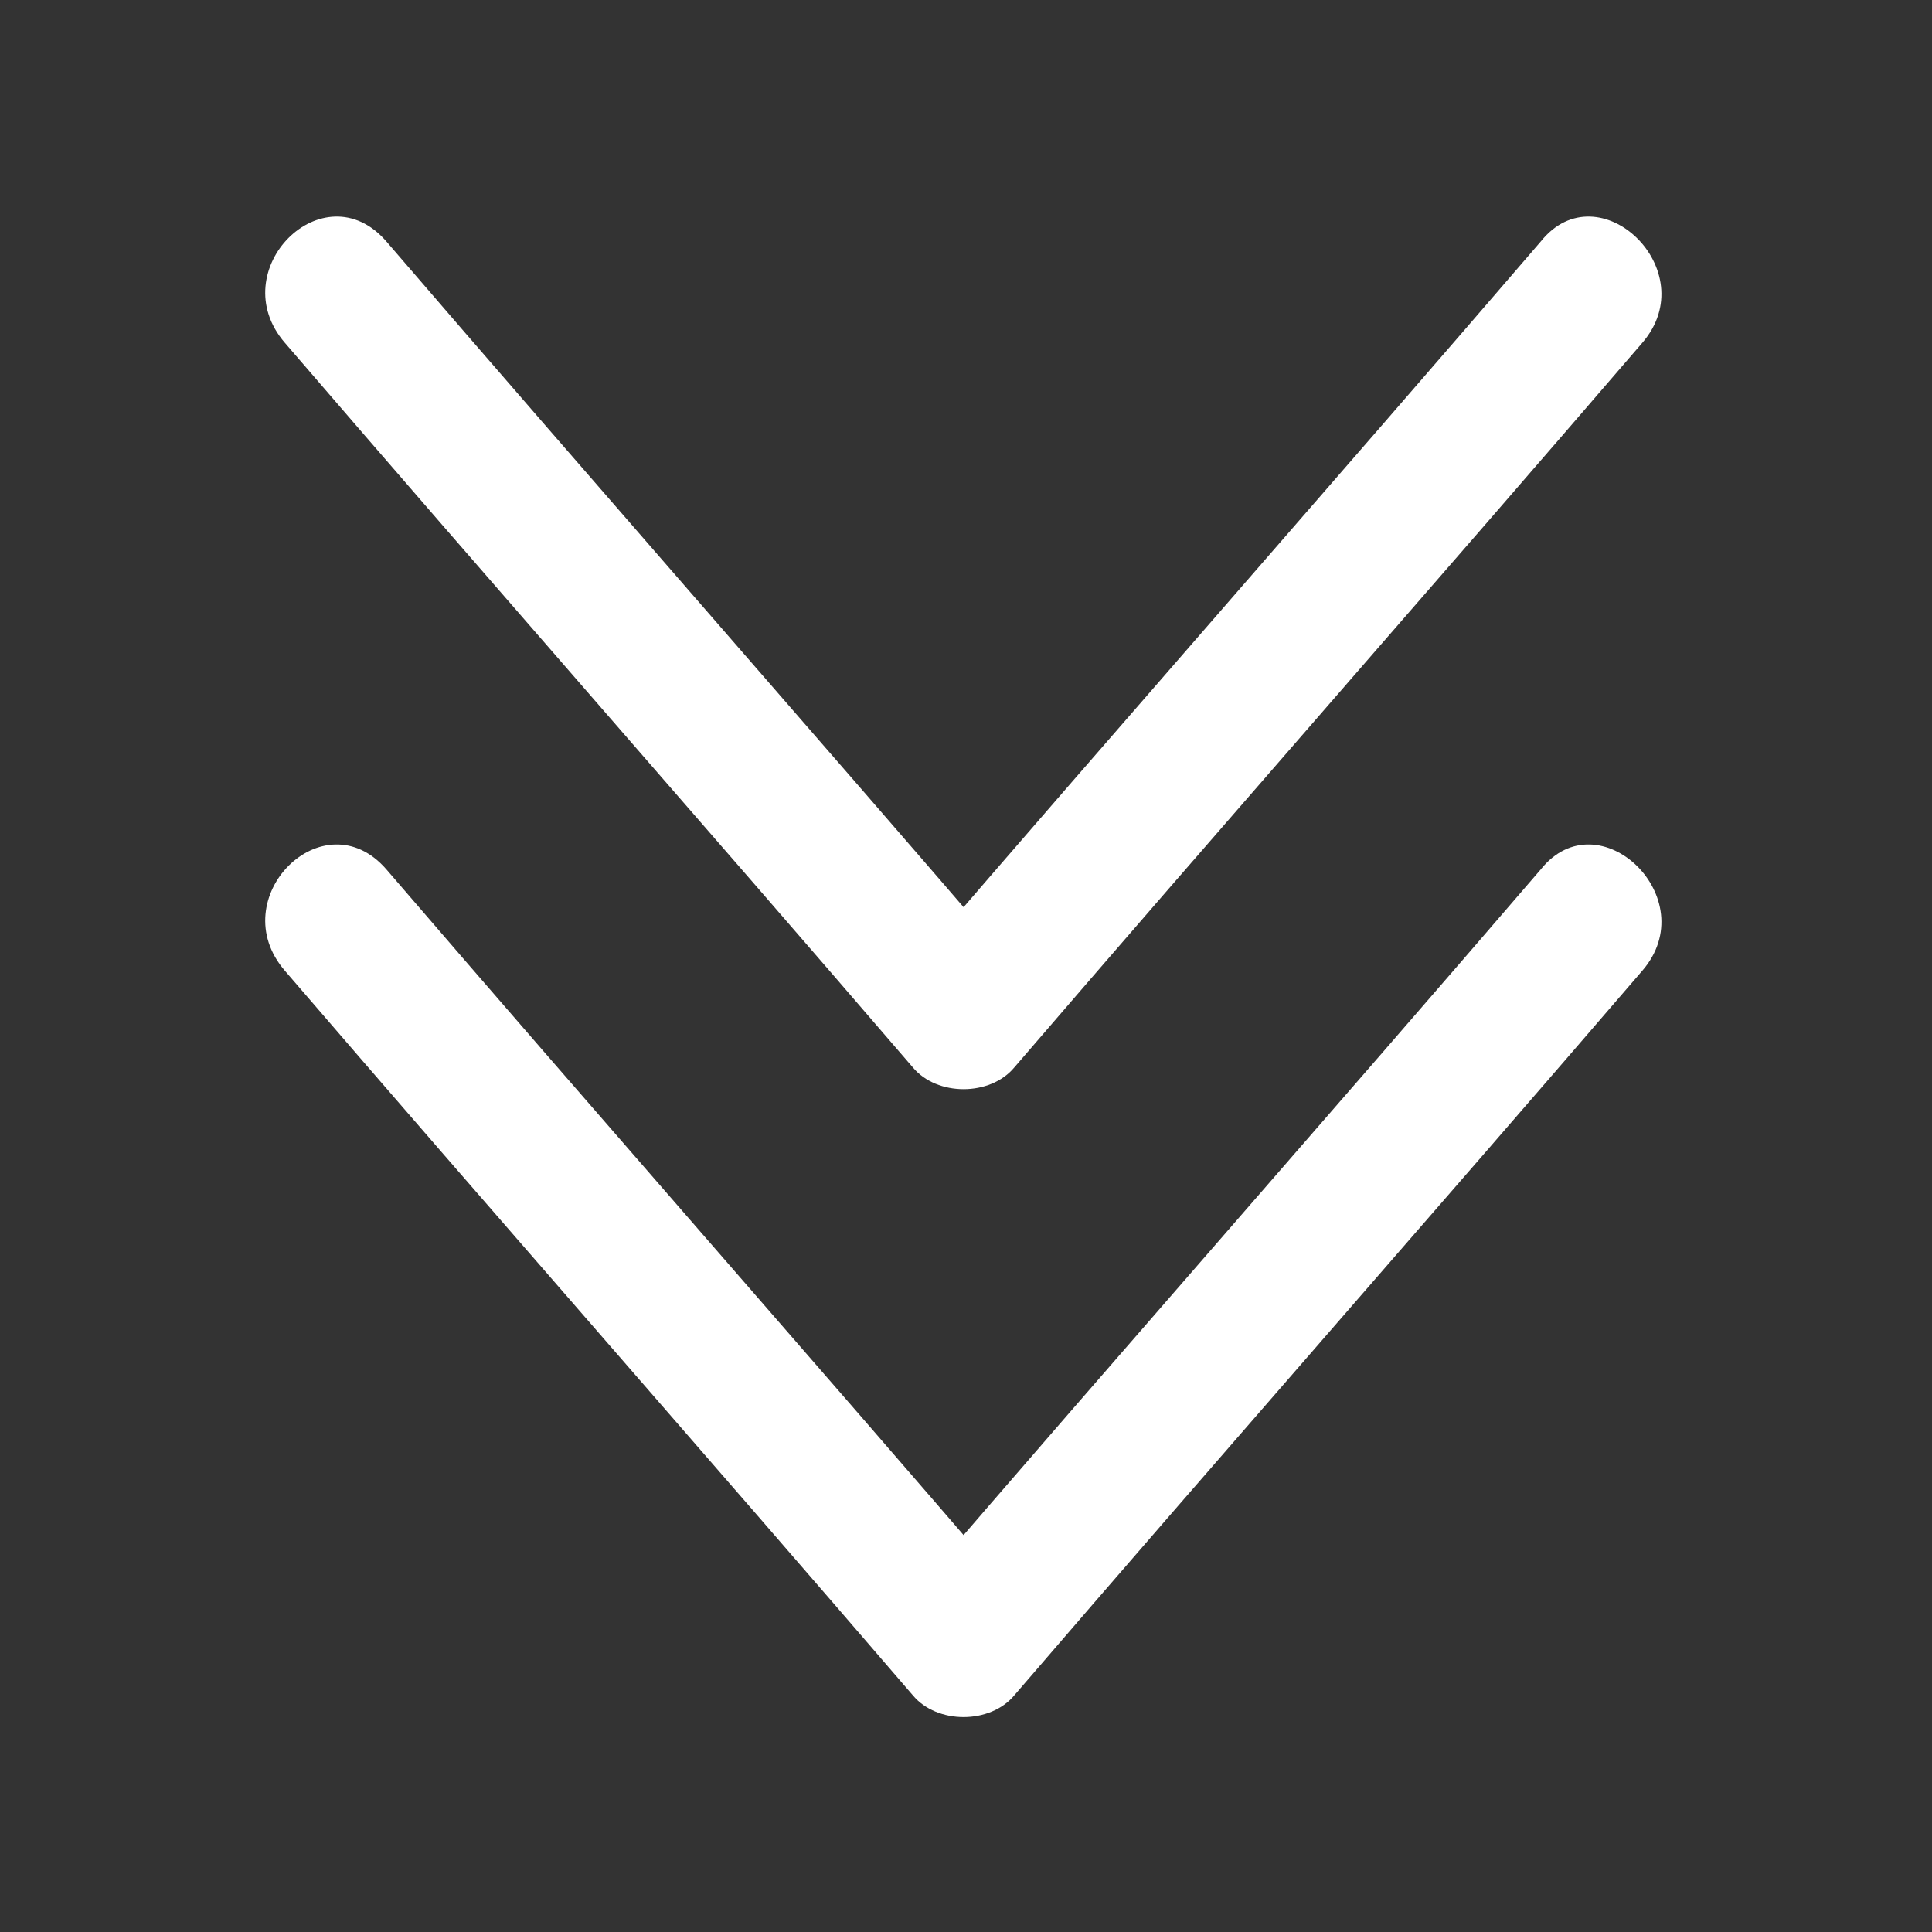
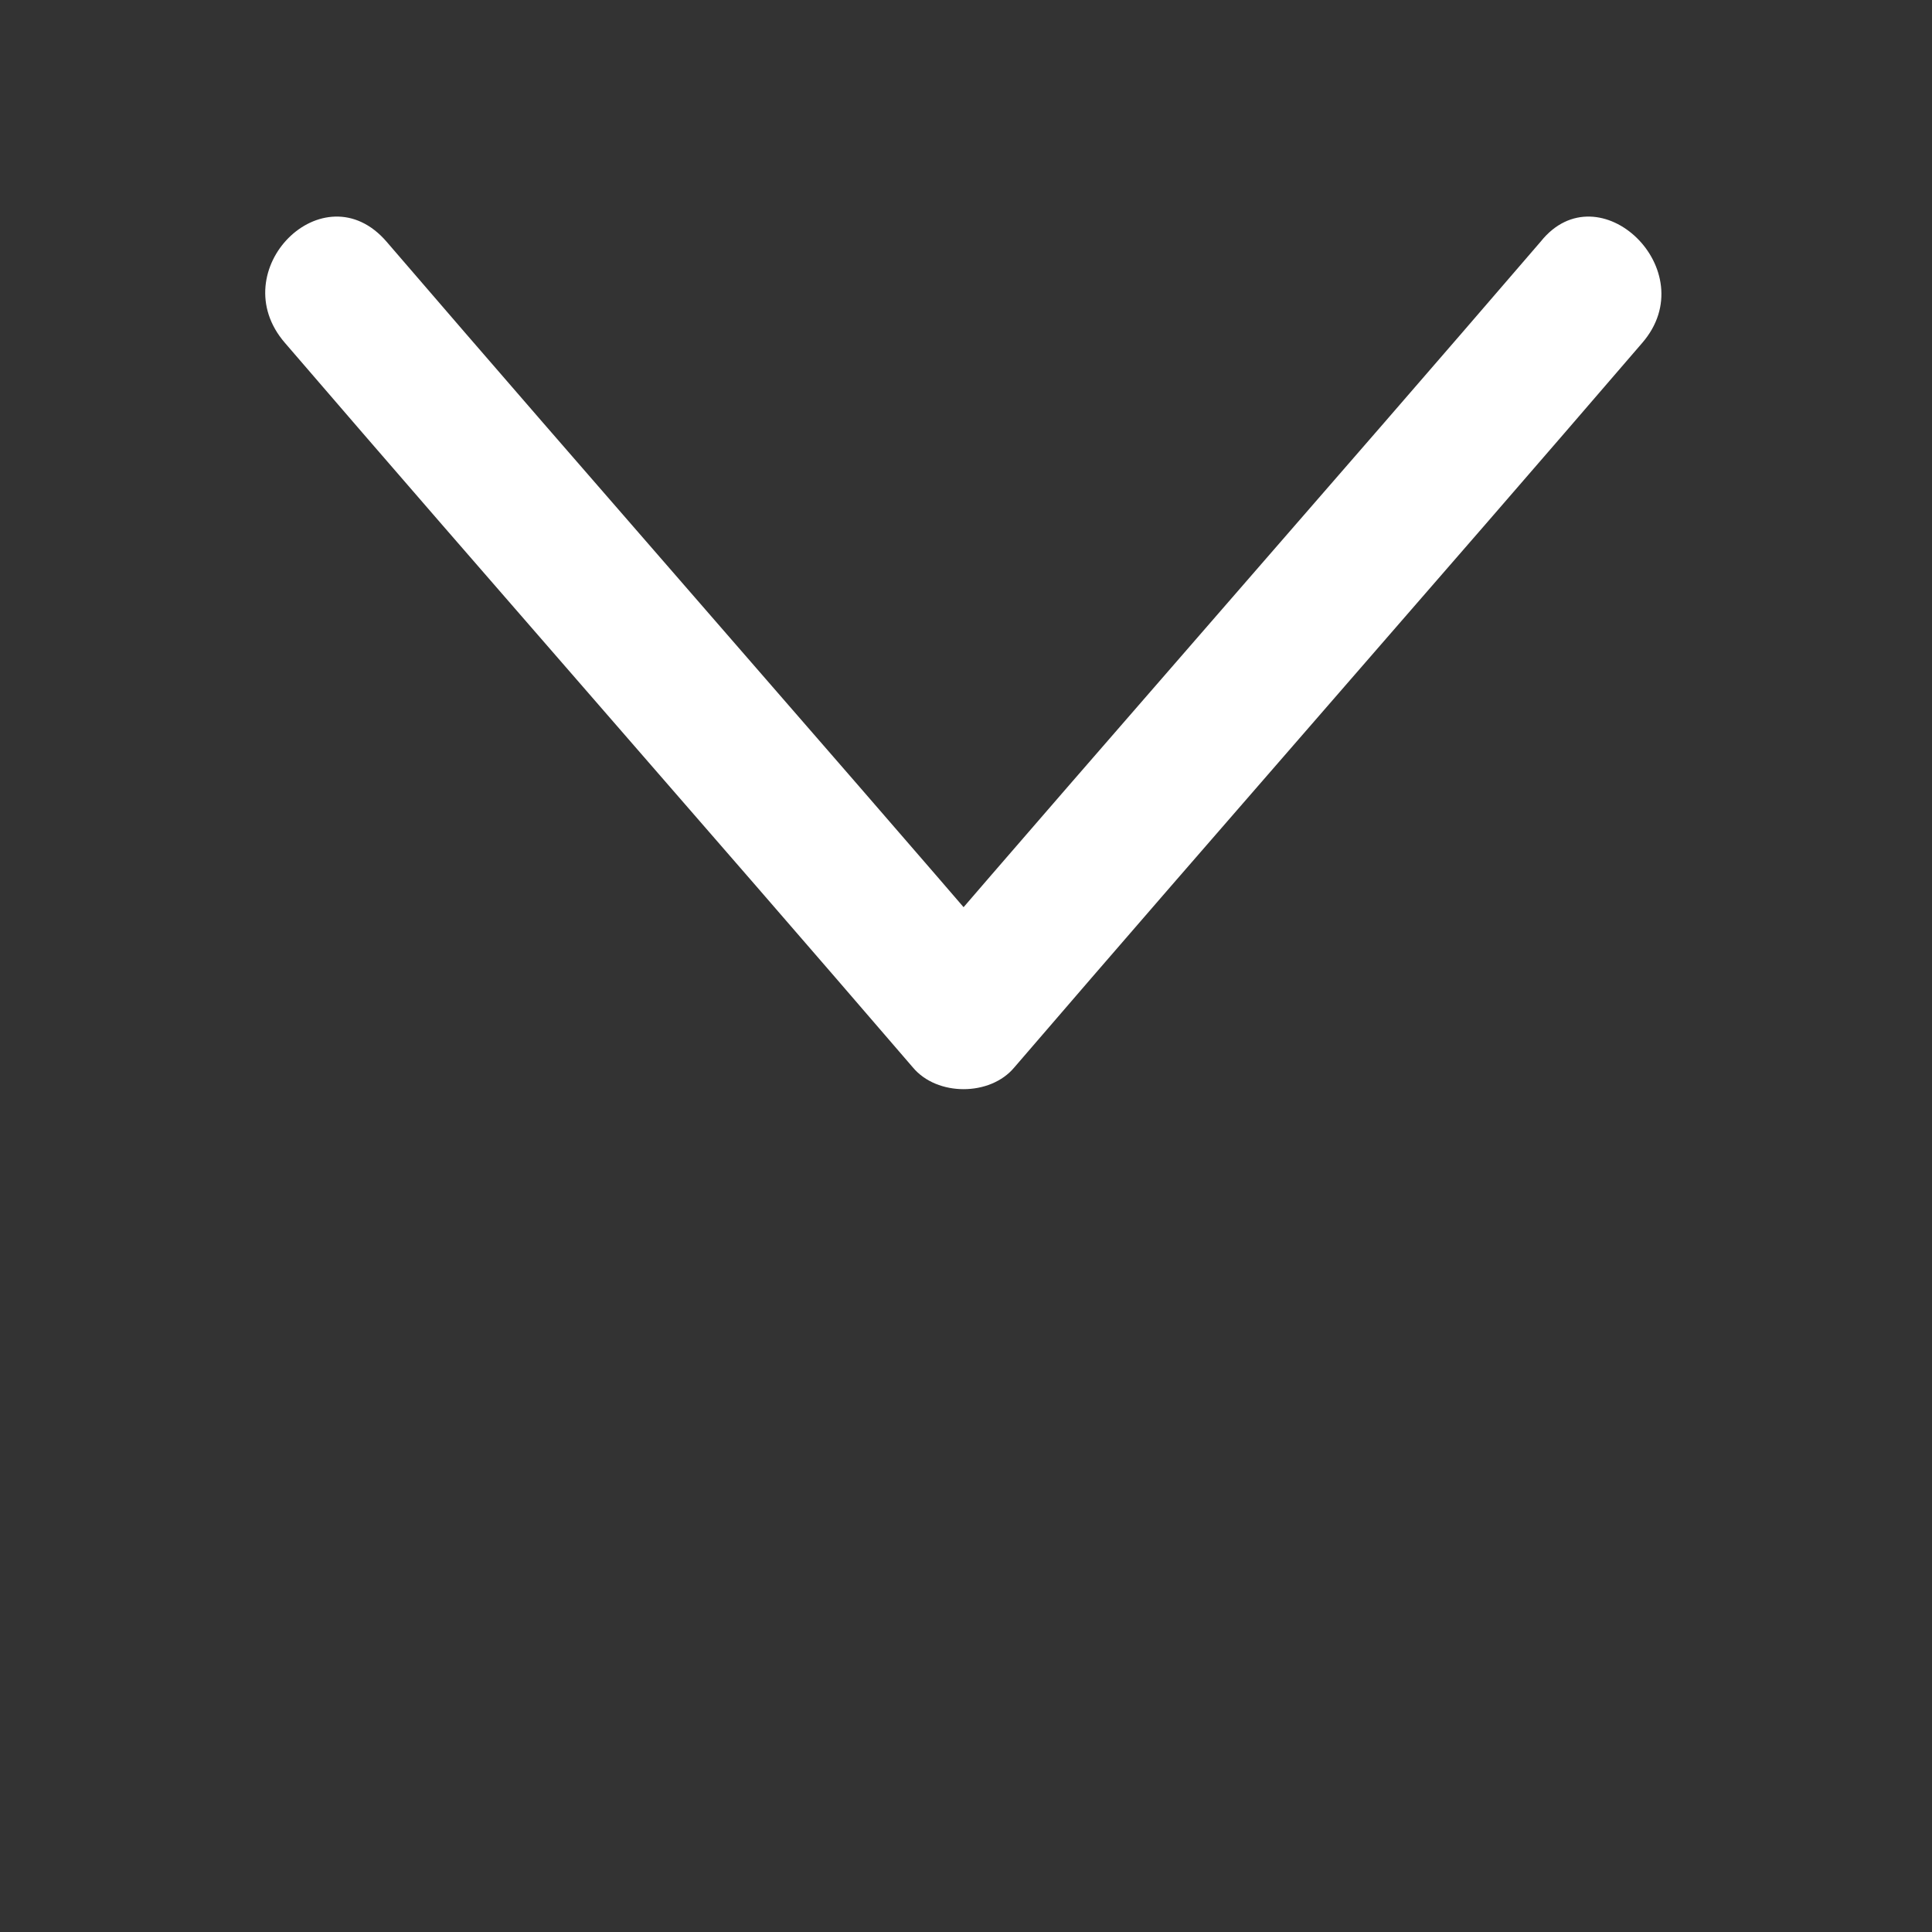
<svg xmlns="http://www.w3.org/2000/svg" version="1.1" id="Layer_1" x="0px" y="0px" viewBox="0 0 40 40" style="enable-background:new 0 0 40 40;" xml:space="preserve" width="40" height="40">
  <rect x="0" y="0" width="40" height="40" fill="#333333" stroke="none" />
  <style type="text/css">
	.st0{fill:#FFFFFF;}
</style>
  <g>
    <g>
      <path class="st0" d="M5.9,7.1c4.3,5,8.7,10,13,15c0.5,0.6,1.6,0.6,2.1,0c4.3-5,8.7-10,13-15c1.3-1.5-0.9-3.6-2.1-2.1    c-4.3,5-8.7,10-13,15c0.7,0,1.4,0,2.1,0c-4.3-5-8.7-10-13-15C6.7,3.5,4.6,5.6,5.9,7.1L5.9,7.1z" />
    </g>
  </g>
  <g>
    <g>
-       <path class="st0" d="M5.9,20.1c4.3,5,8.7,10,13,15c0.5,0.6,1.6,0.6,2.1,0c4.3-5,8.7-10,13-15c1.3-1.5-0.9-3.6-2.1-2.1    c-4.3,5-8.7,10-13,15c0.7,0,1.4,0,2.1,0c-4.3-5-8.7-10-13-15C6.7,16.5,4.6,18.6,5.9,20.1L5.9,20.1z" />
-     </g>
+       </g>
  </g>
</svg>